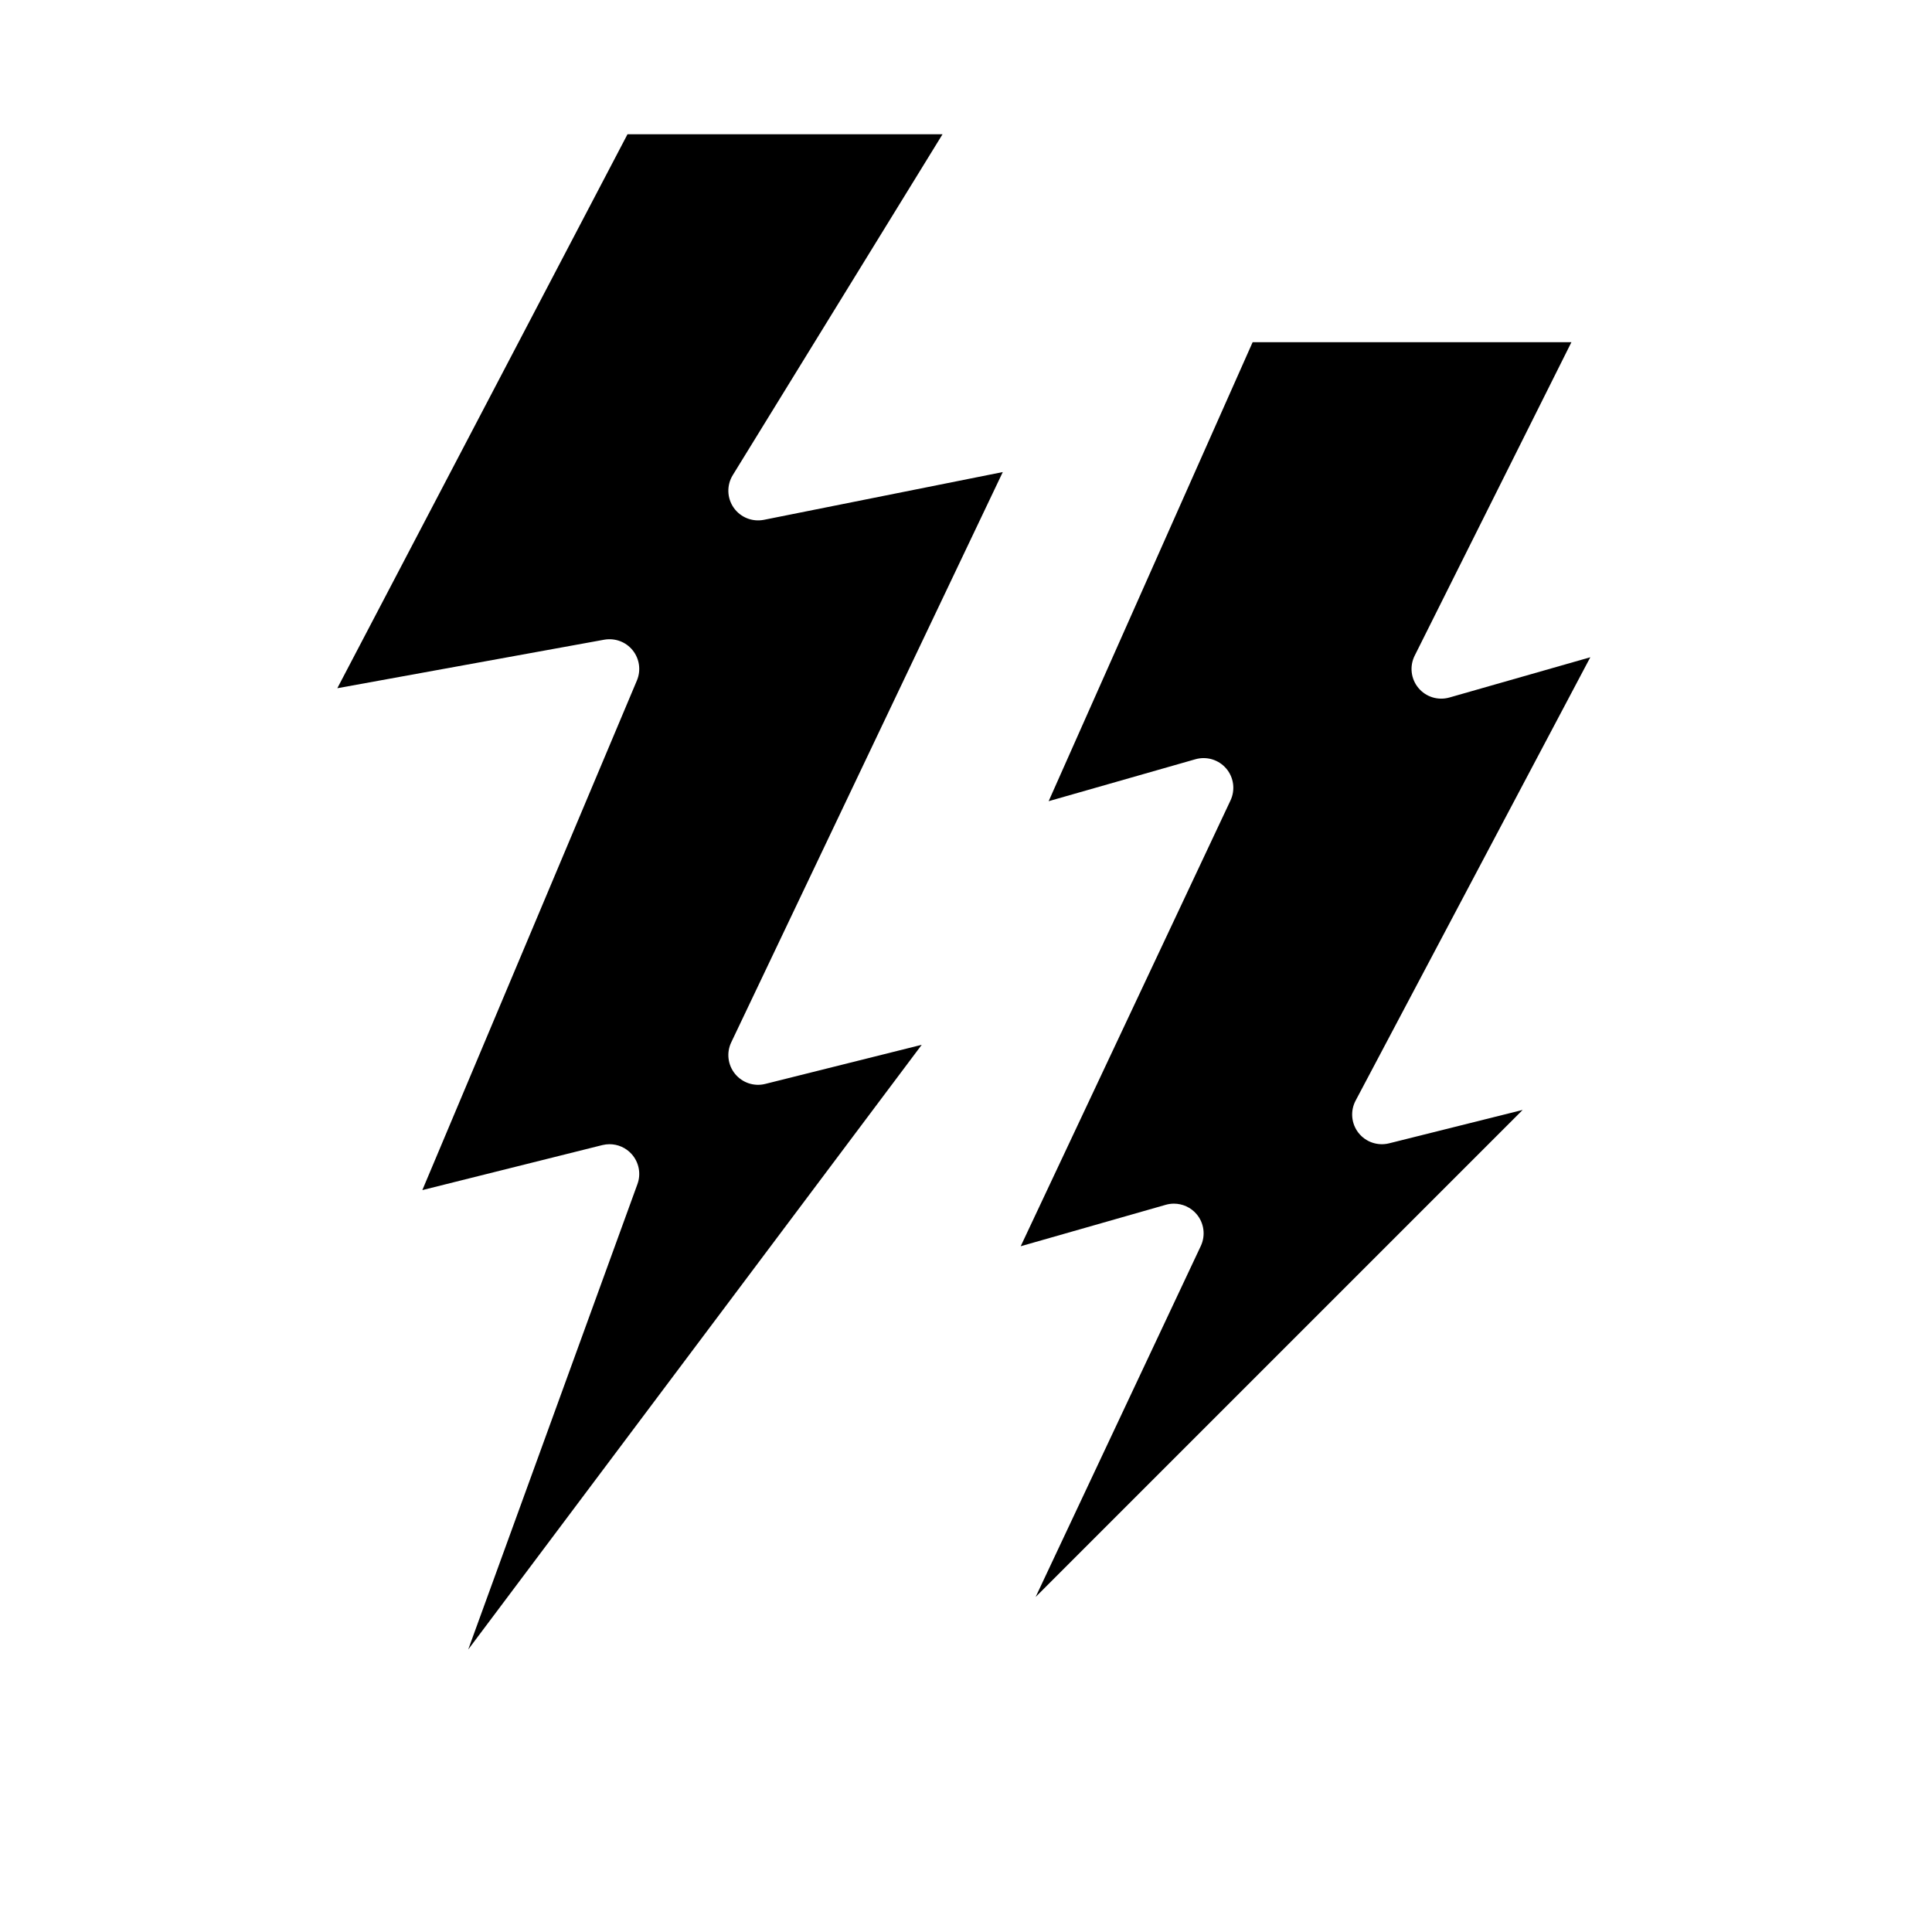
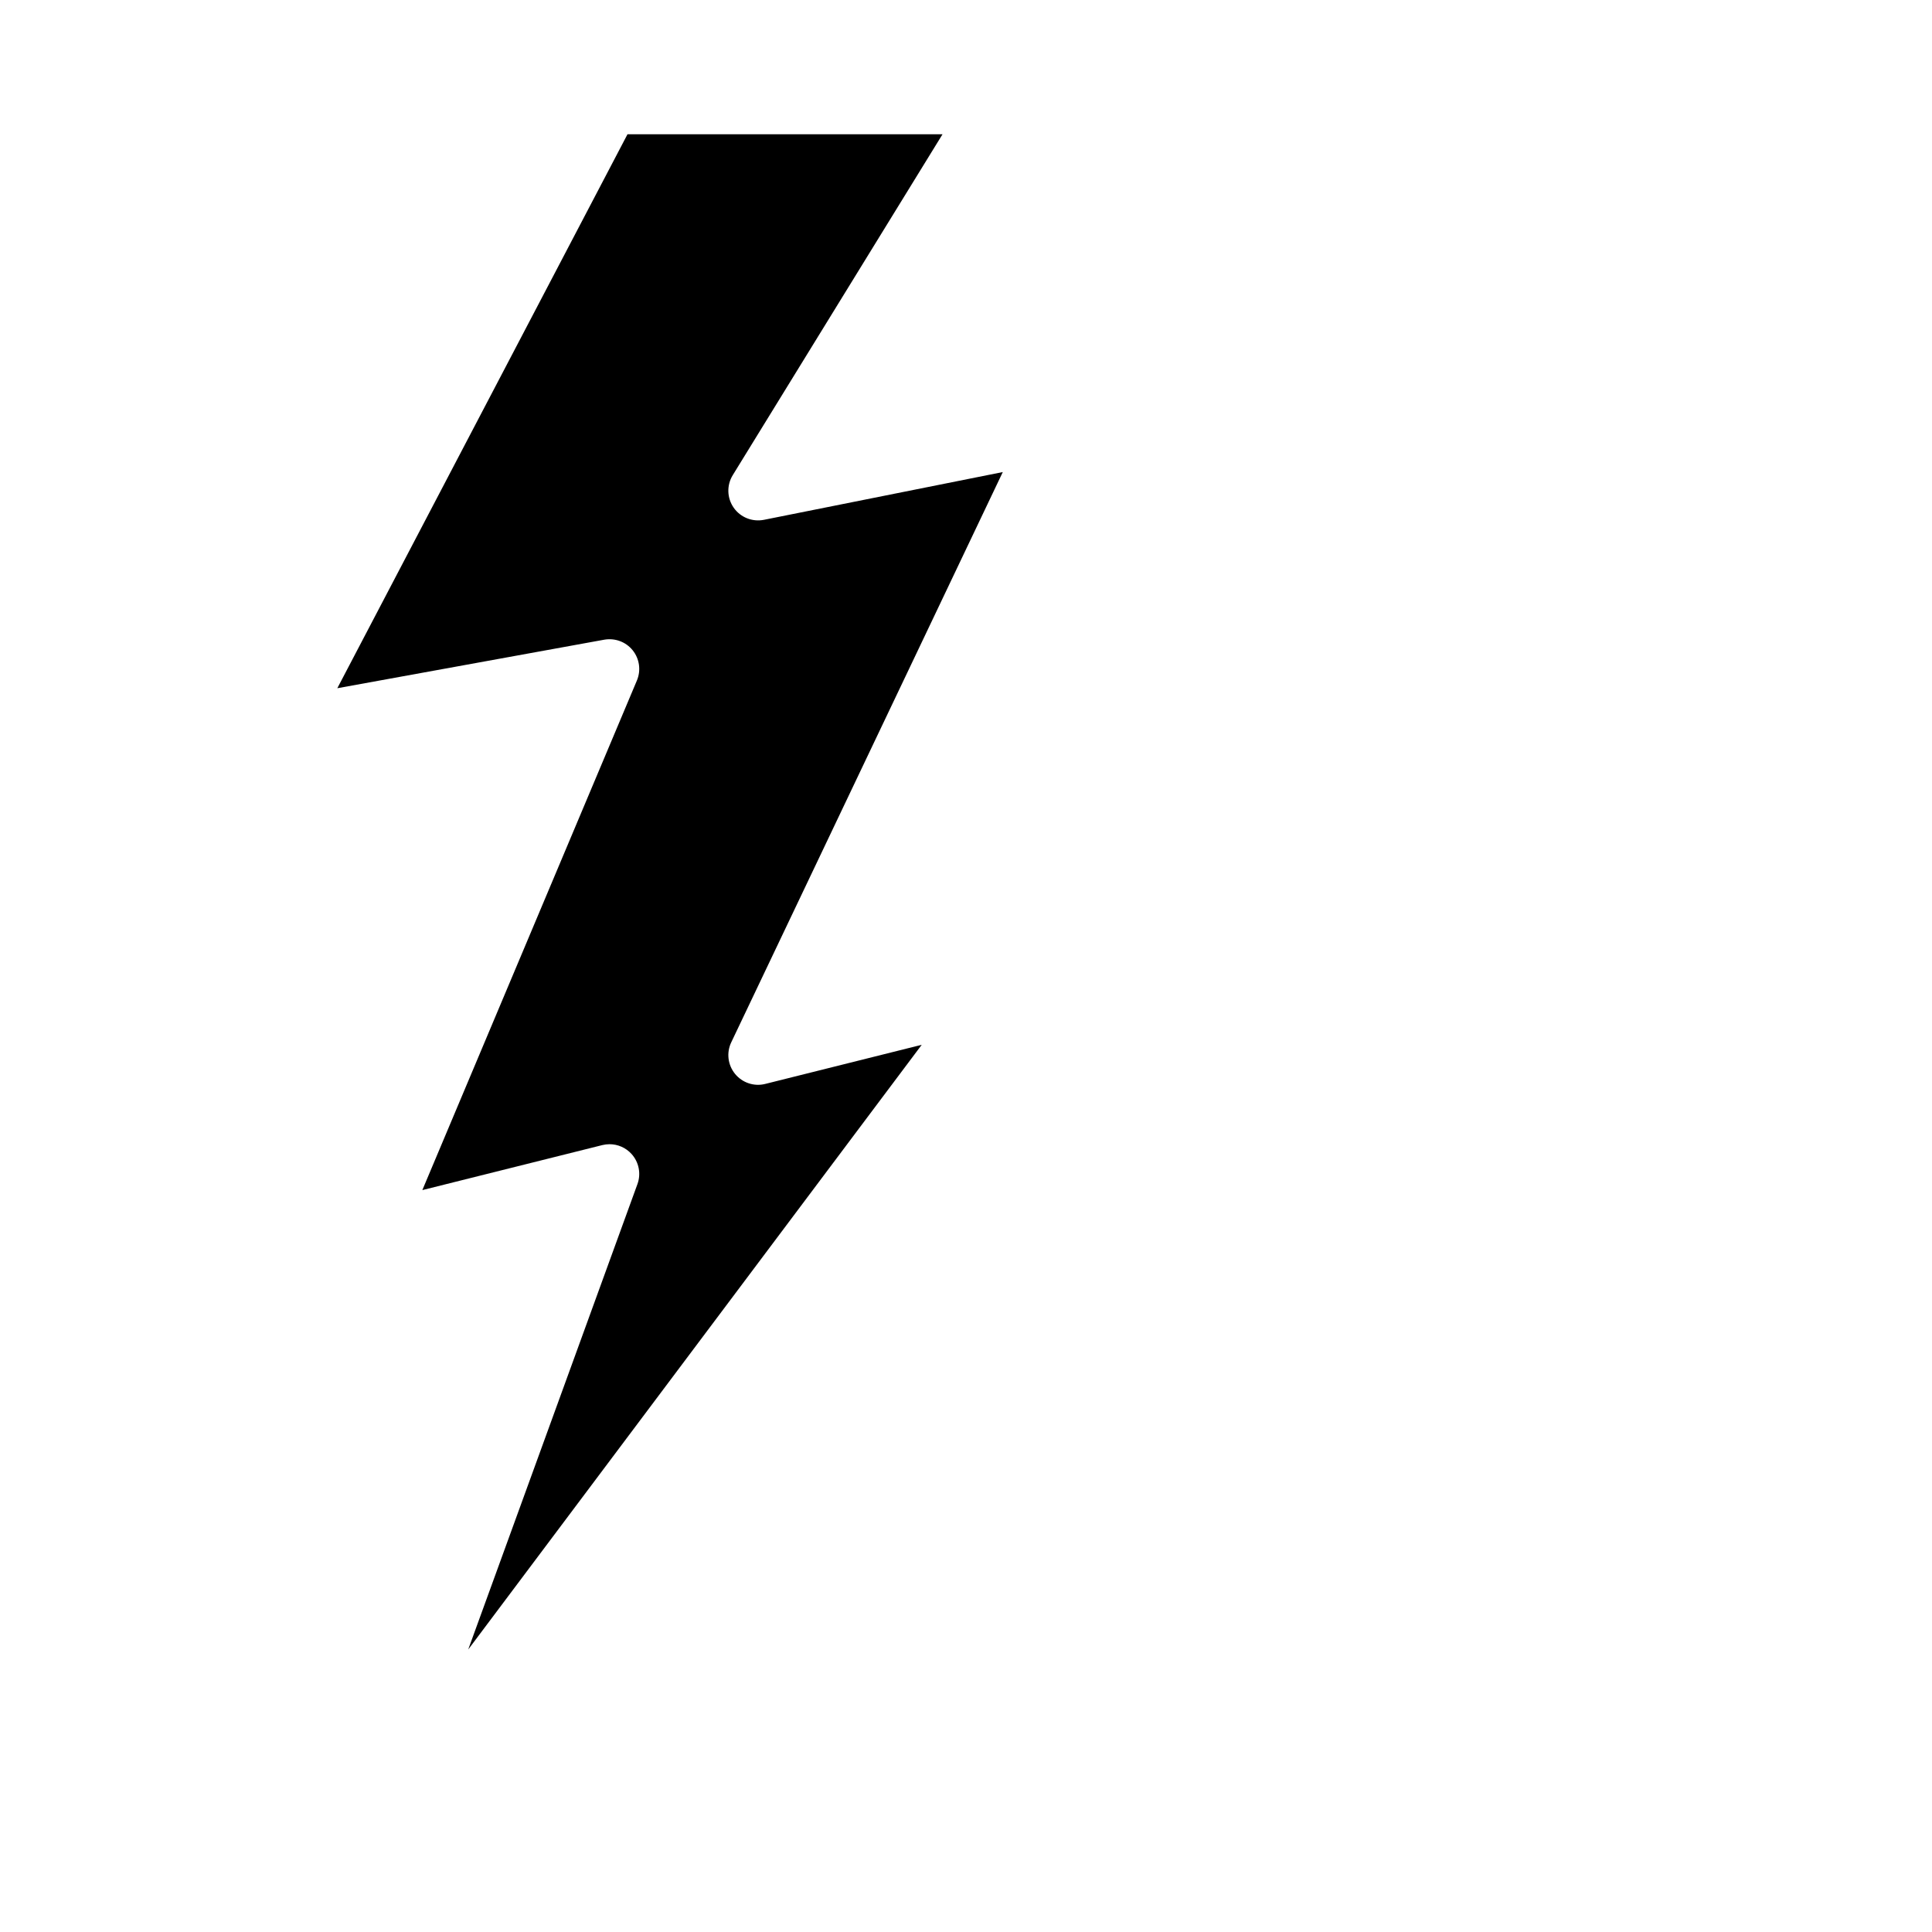
<svg xmlns="http://www.w3.org/2000/svg" fill="#000000" width="800px" height="800px" version="1.1" viewBox="144 144 512 512">
  <g>
    <path d="m268.08 581.14 44.852-123.35c0.996-2.738 0.395-5.797-1.555-7.961-1.508-1.68-3.644-2.602-5.844-2.602-0.633 0-1.277 0.078-1.91 0.234l-47.699 11.926 56.867-135.06c1.117-2.664 0.691-5.727-1.113-7.981-1.805-2.254-4.691-3.32-7.551-2.82l-70.734 12.859 76.902-146.81h83.488l-55.594 90.34c-1.641 2.668-1.547 6.055 0.242 8.621 1.789 2.57 4.918 3.824 8.008 3.223l63.312-12.66-71.965 151.13c-1.312 2.75-0.914 6.008 1.016 8.367 1.93 2.356 5.047 3.402 8.004 2.652l41.465-10.367z" />
-     <path d="m503.25 435.68c-1.453 2.746-1.156 6.09 0.762 8.535 1.91 2.441 5.082 3.527 8.105 2.781l35.406-8.852-129.07 129.07 43.77-93.012c1.316-2.793 0.875-6.102-1.125-8.453-1.52-1.785-3.727-2.769-6-2.769-0.723 0-1.449 0.102-2.164 0.305l-38.438 10.98 55.598-118.14c1.316-2.793 0.875-6.102-1.125-8.453-2.008-2.352-5.199-3.309-8.16-2.469l-38.906 11.117 54.055-121.63h84.48l-41.535 83.07c-1.395 2.793-1.012 6.144 0.984 8.547 1.992 2.402 5.211 3.394 8.223 2.539l37.34-10.668z" />
  </g>
</svg>